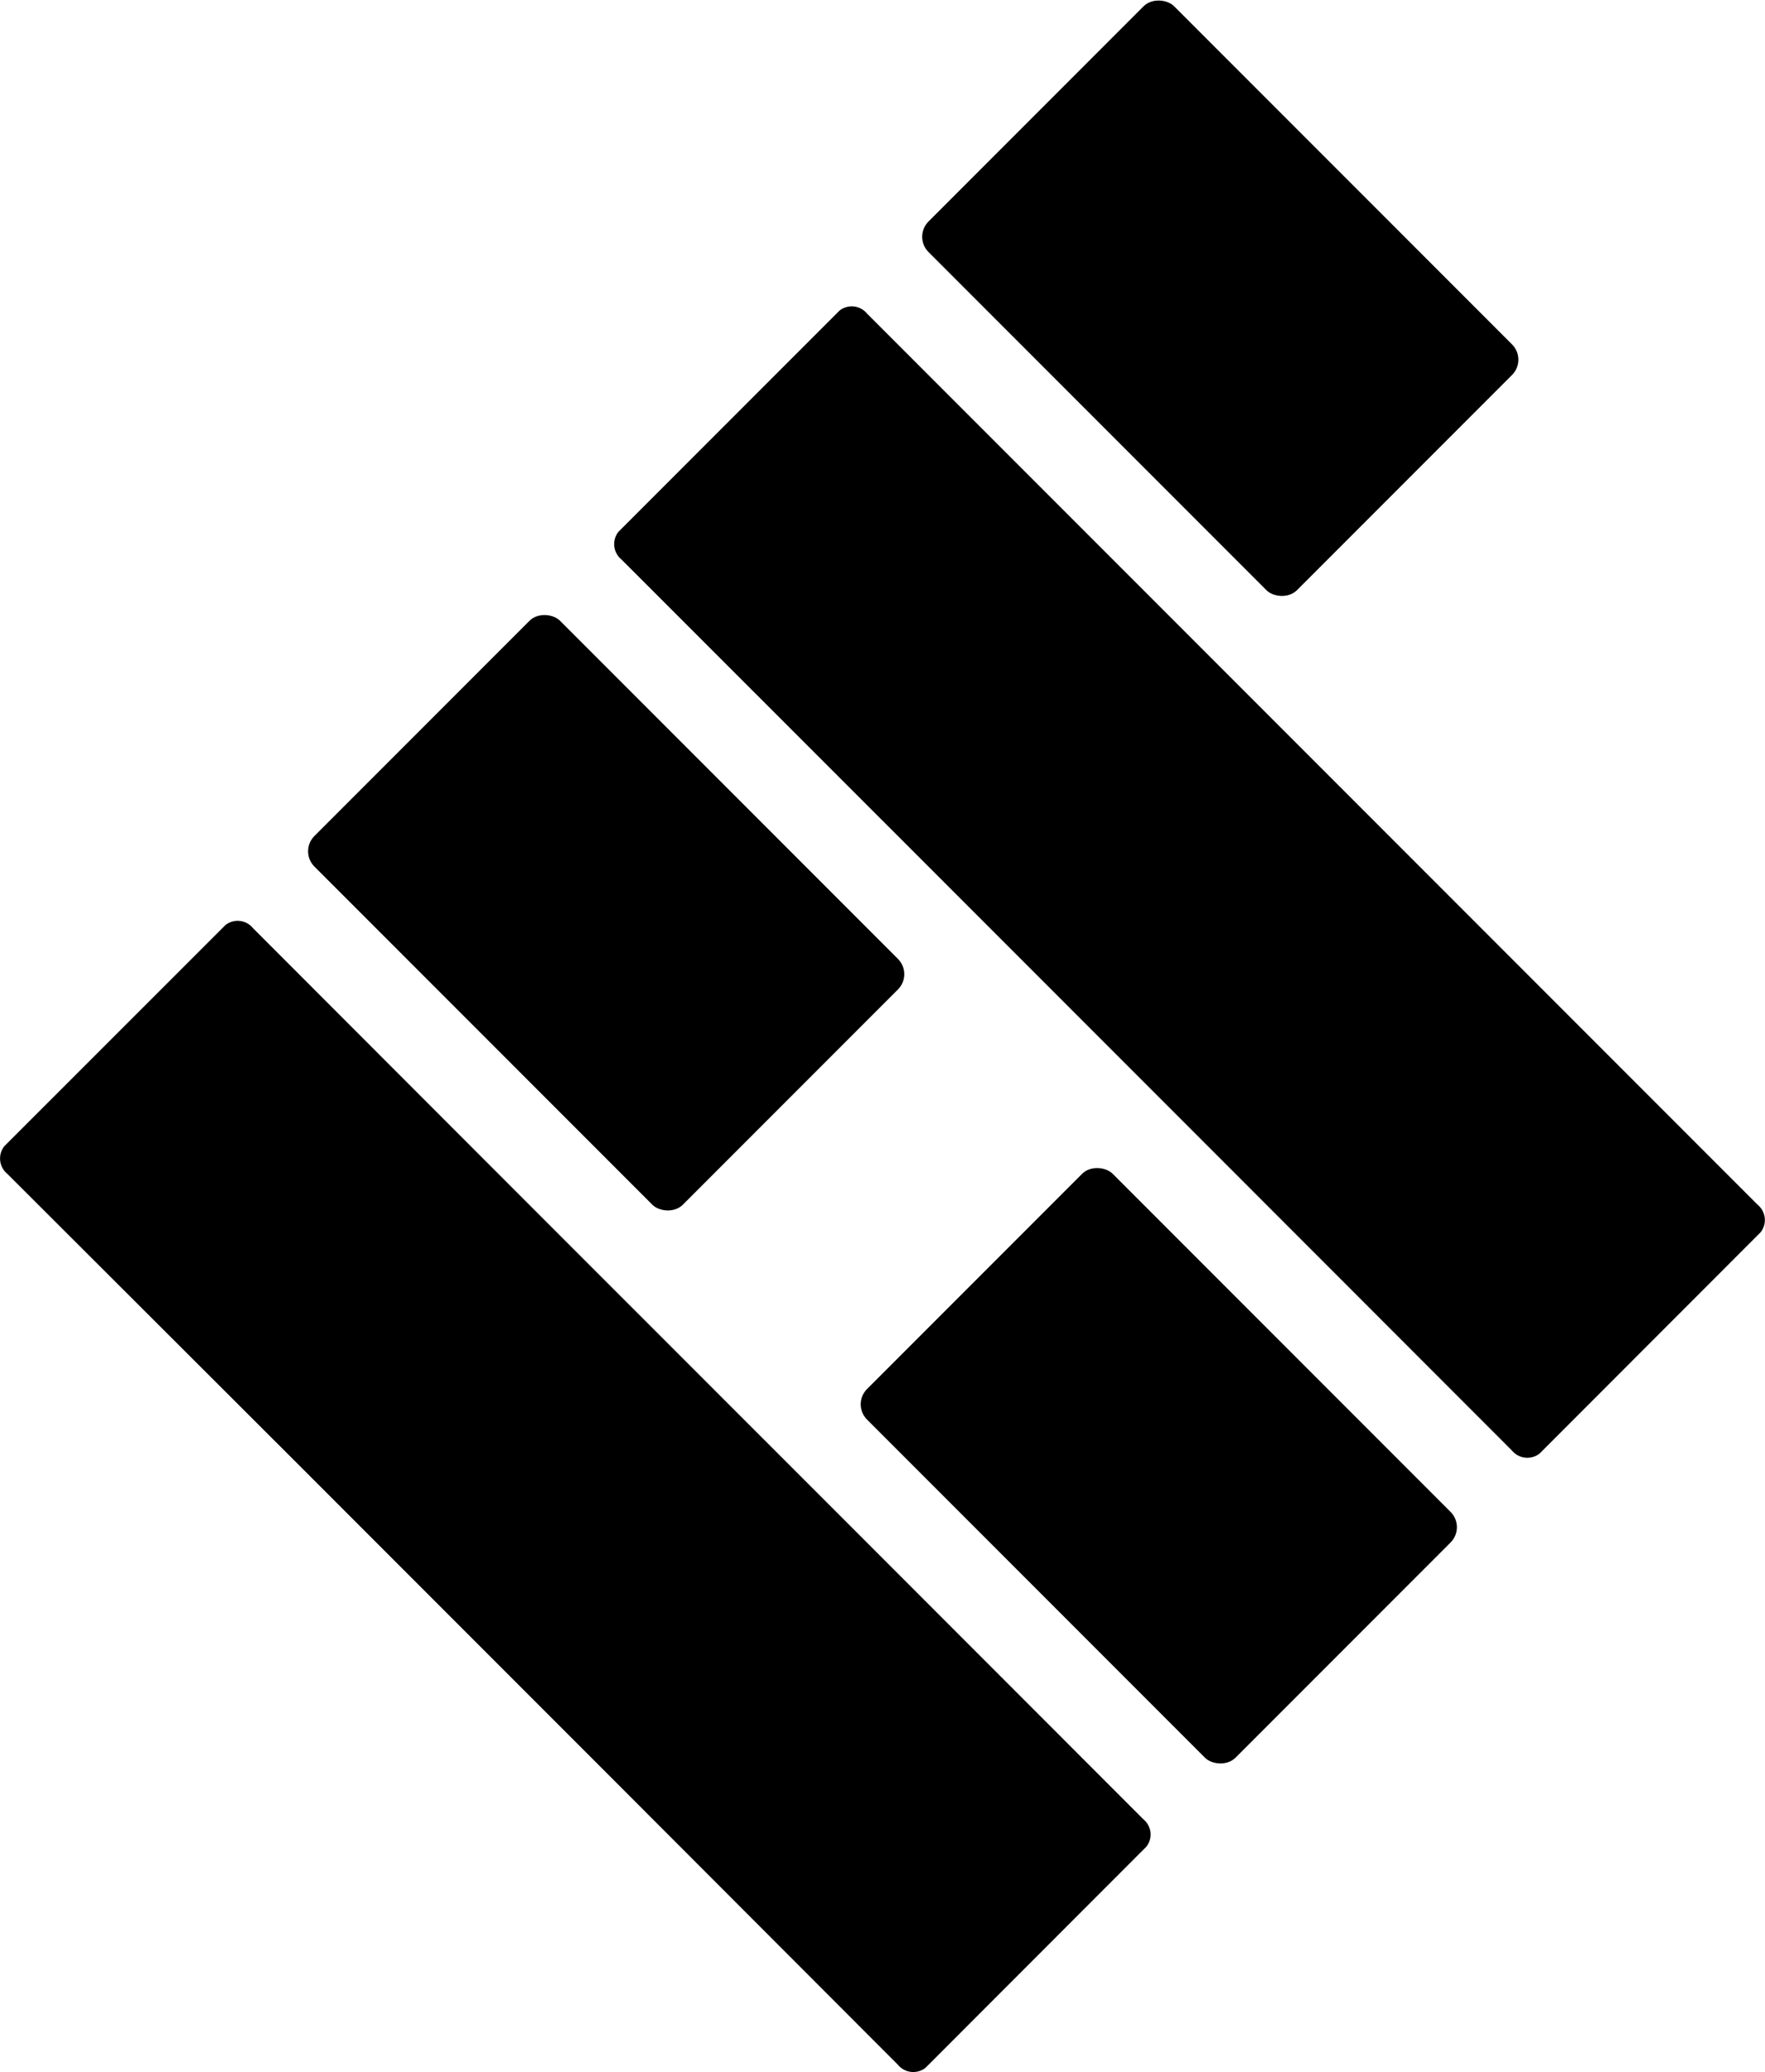
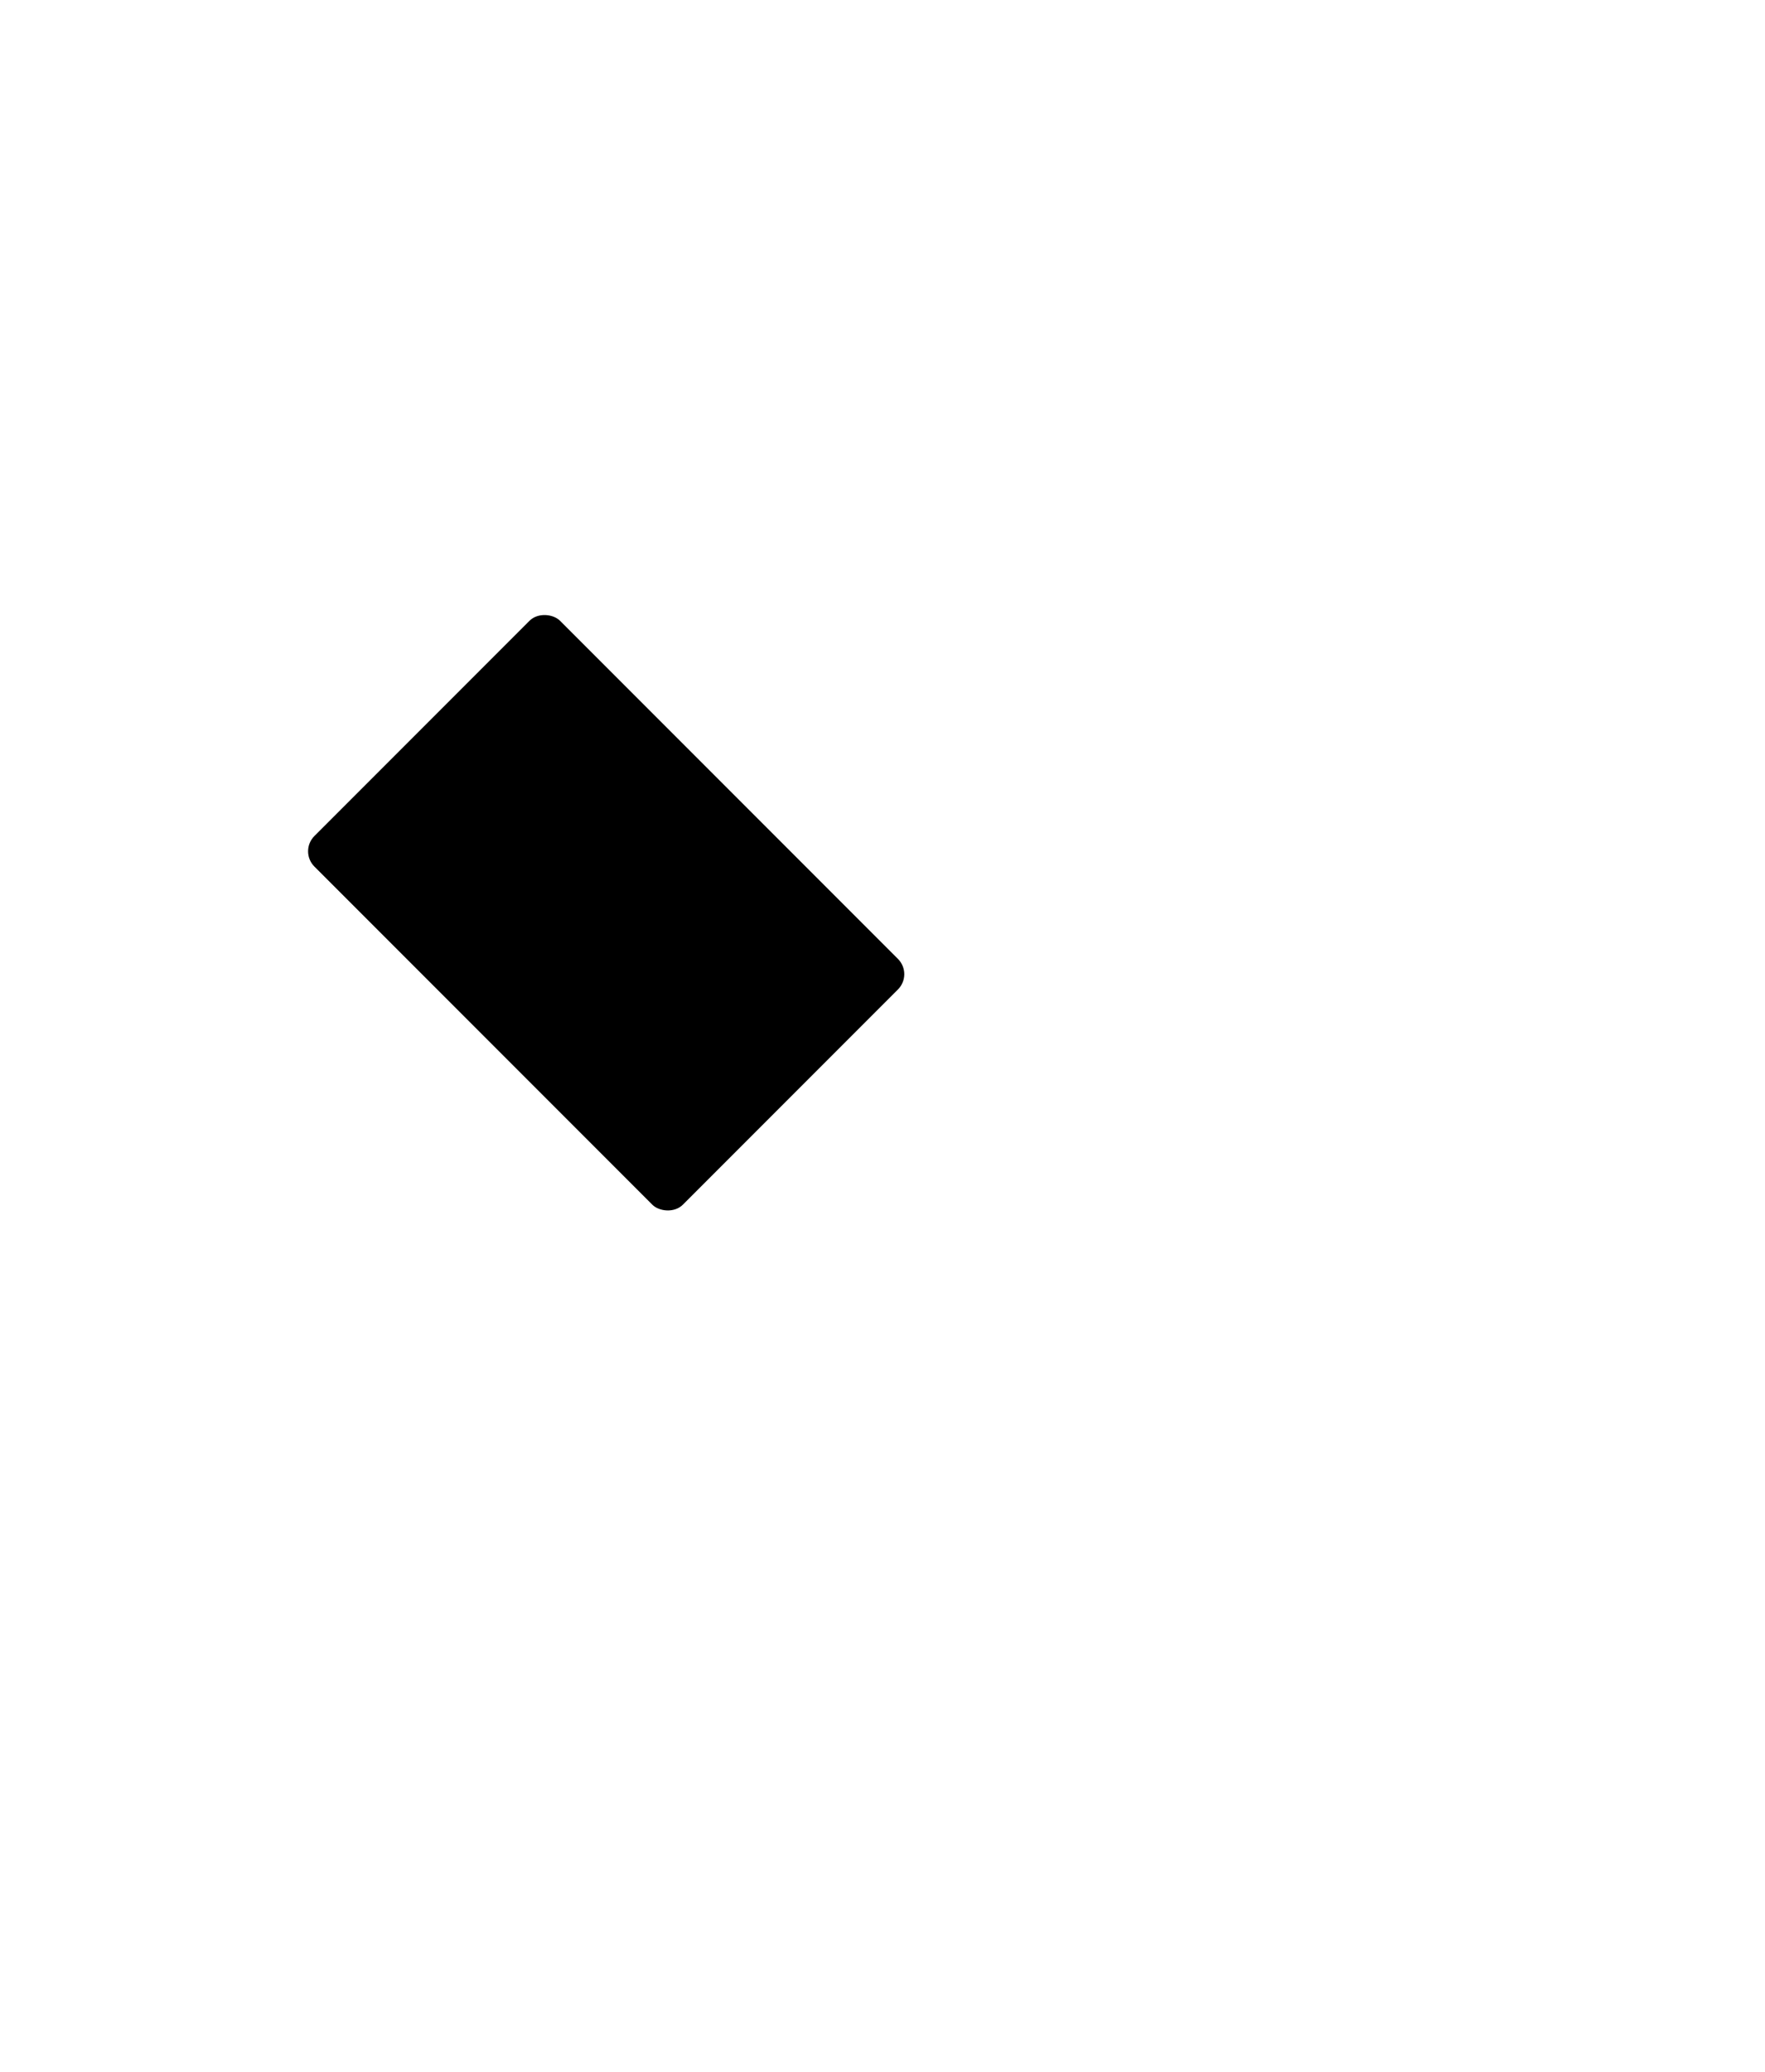
<svg xmlns="http://www.w3.org/2000/svg" viewBox="0 0 162.59 190.78" fill="#000000">
  <rect x="215.24" y="199.94" width="32" height="48" rx="1.99" transform="translate(-266.02 89.19) rotate(-45)" />
-   <rect x="271.81" y="143.37" width="32" height="48" rx="1.99" transform="translate(-209.45 112.62) rotate(-45)" />
-   <rect x="266.15" y="250.85" width="32" height="48" rx="1.99" transform="translate(-287.11 140.1) rotate(-45)" />
-   <path d="M175.79,245.44a1.83,1.83,0,0,0,.29,2.54L203,274.85l28.29,28.29L258.12,330a1.83,1.83,0,0,0,2.53.28L281,309.92a1.81,1.81,0,0,0-.28-2.53l-26.87-26.88-28.29-28.28L198.7,225.35a1.82,1.82,0,0,0-2.53-.28Z" transform="translate(-175.4 -139.91)" />
-   <path d="M232.36,188.88a1.83,1.83,0,0,0,.28,2.53l26.88,26.87,28.29,28.29,26.87,26.88a1.84,1.84,0,0,0,2.54.28l20.37-20.38a1.82,1.82,0,0,0-.28-2.53l-26.88-26.88-28.28-28.28-26.88-26.88a1.82,1.82,0,0,0-2.53-.28Z" transform="translate(-175.4 -139.91)" />
</svg>